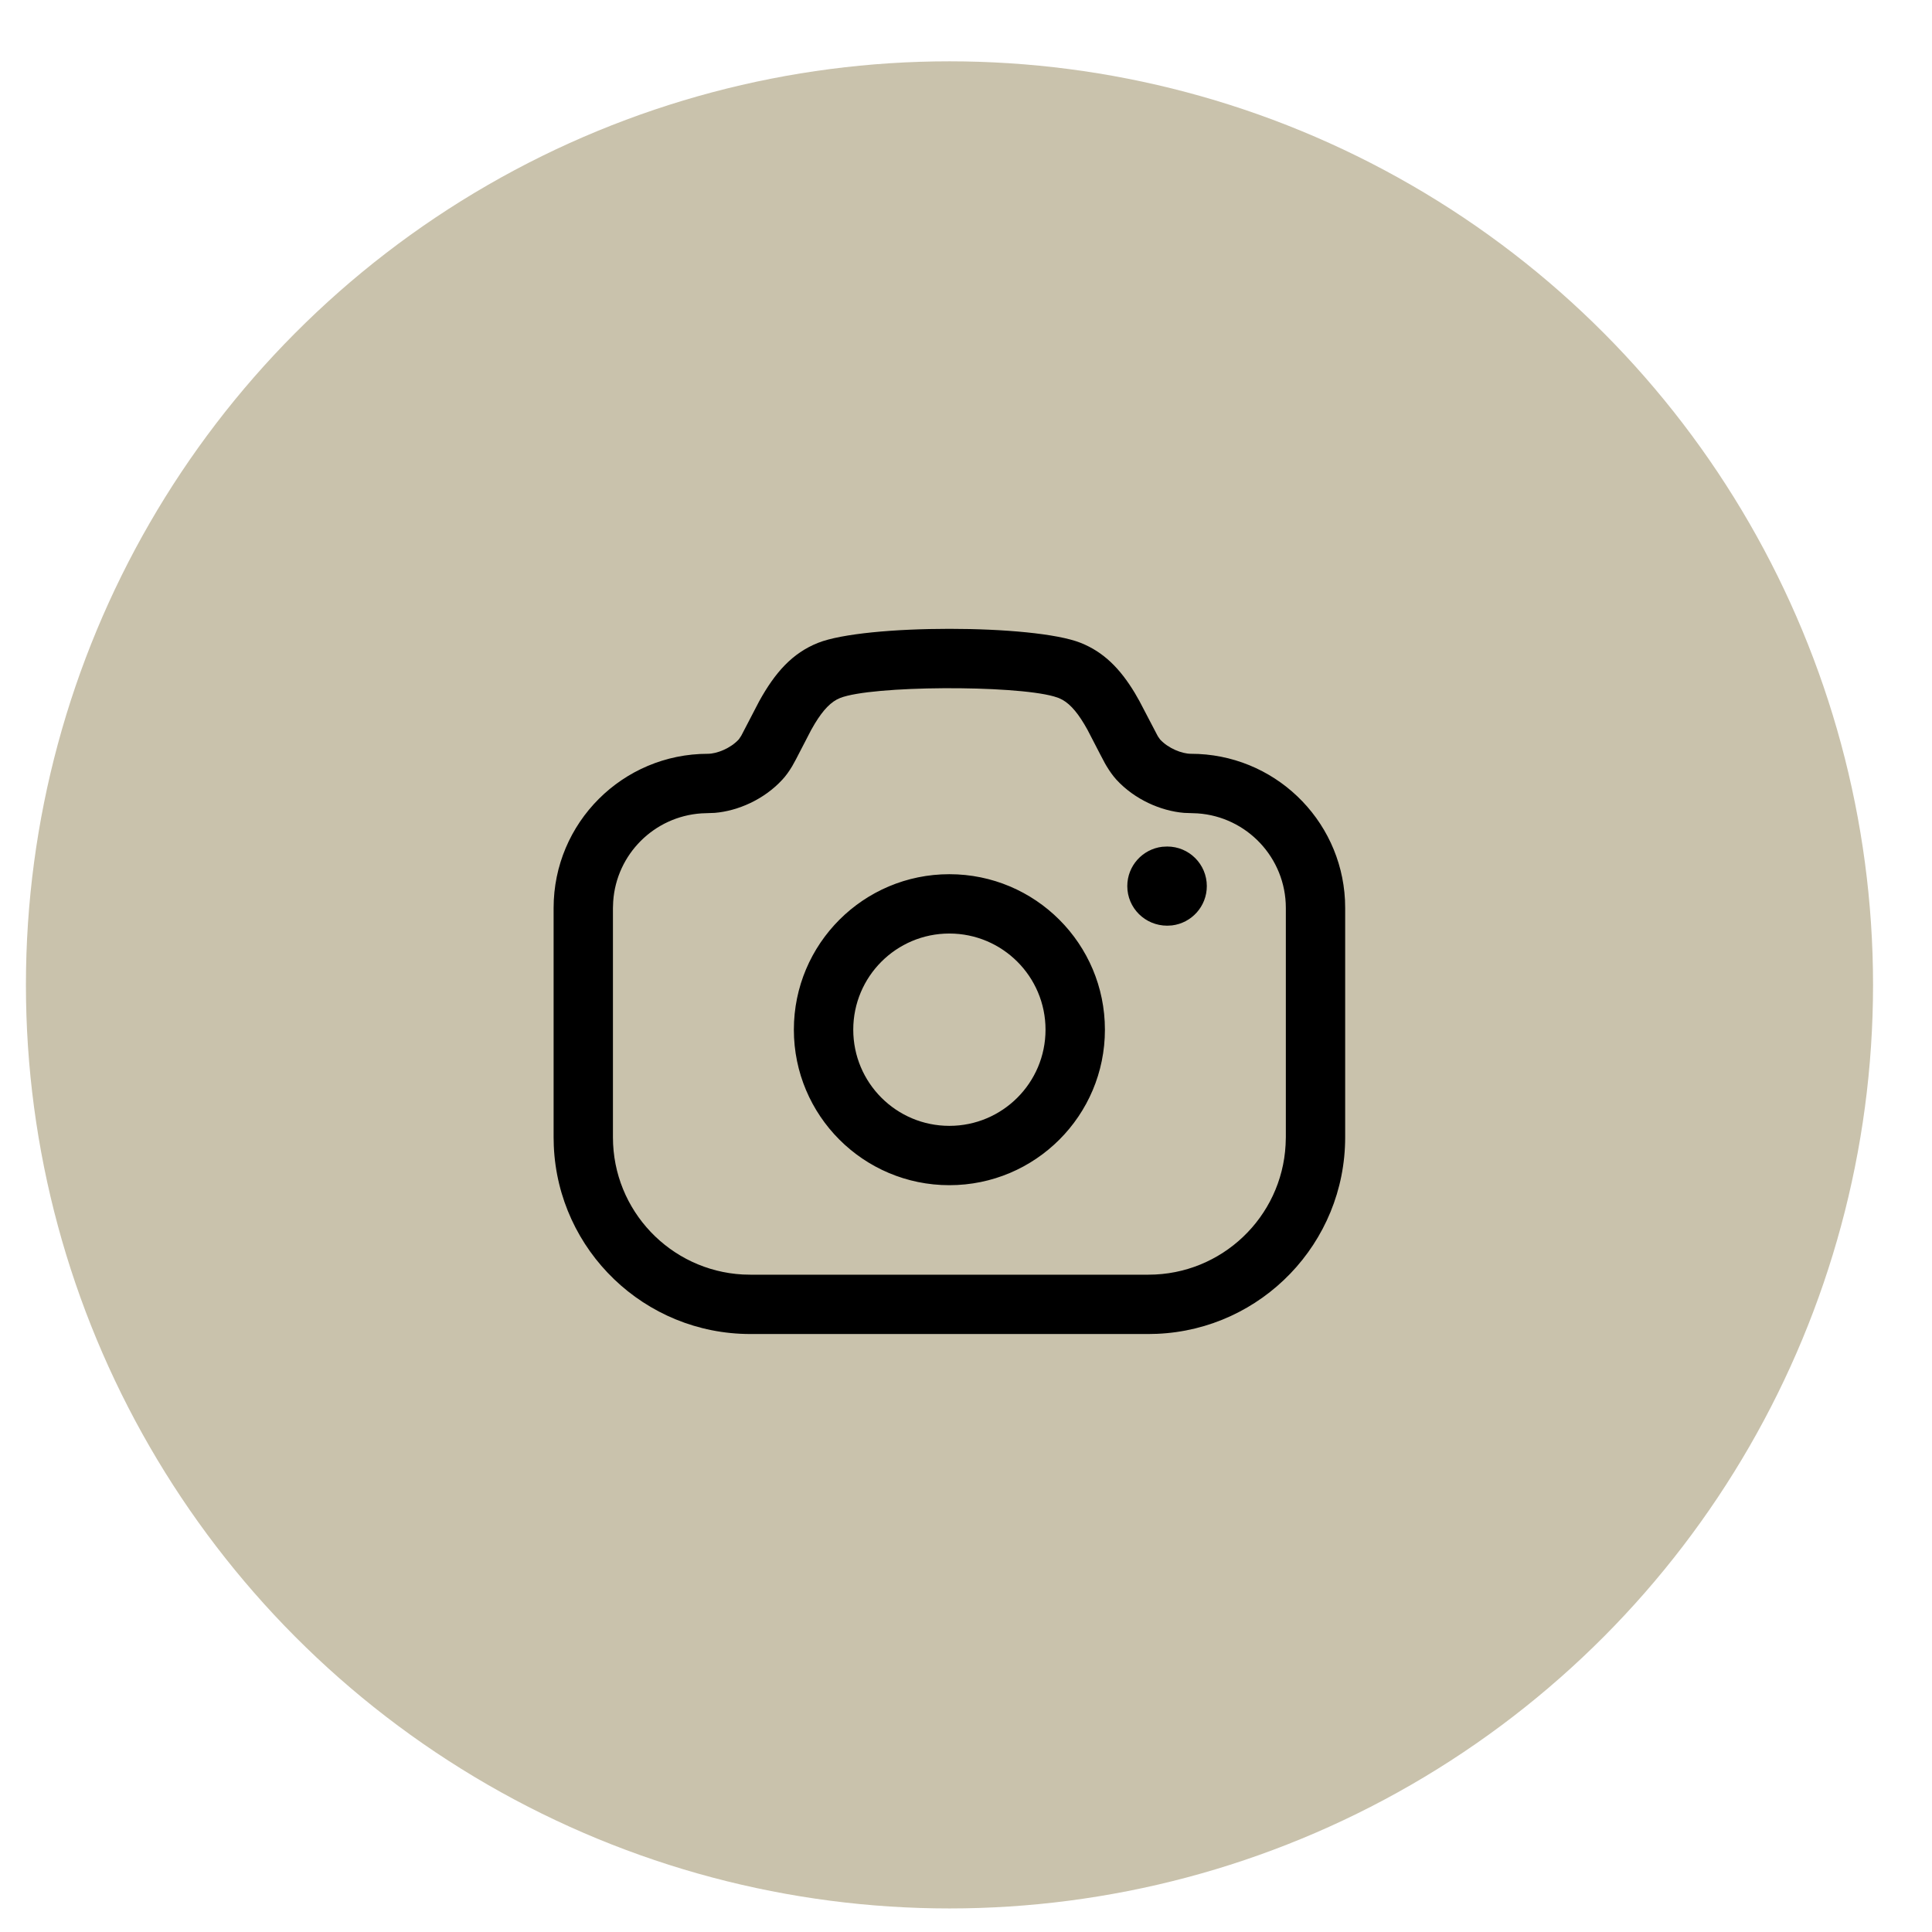
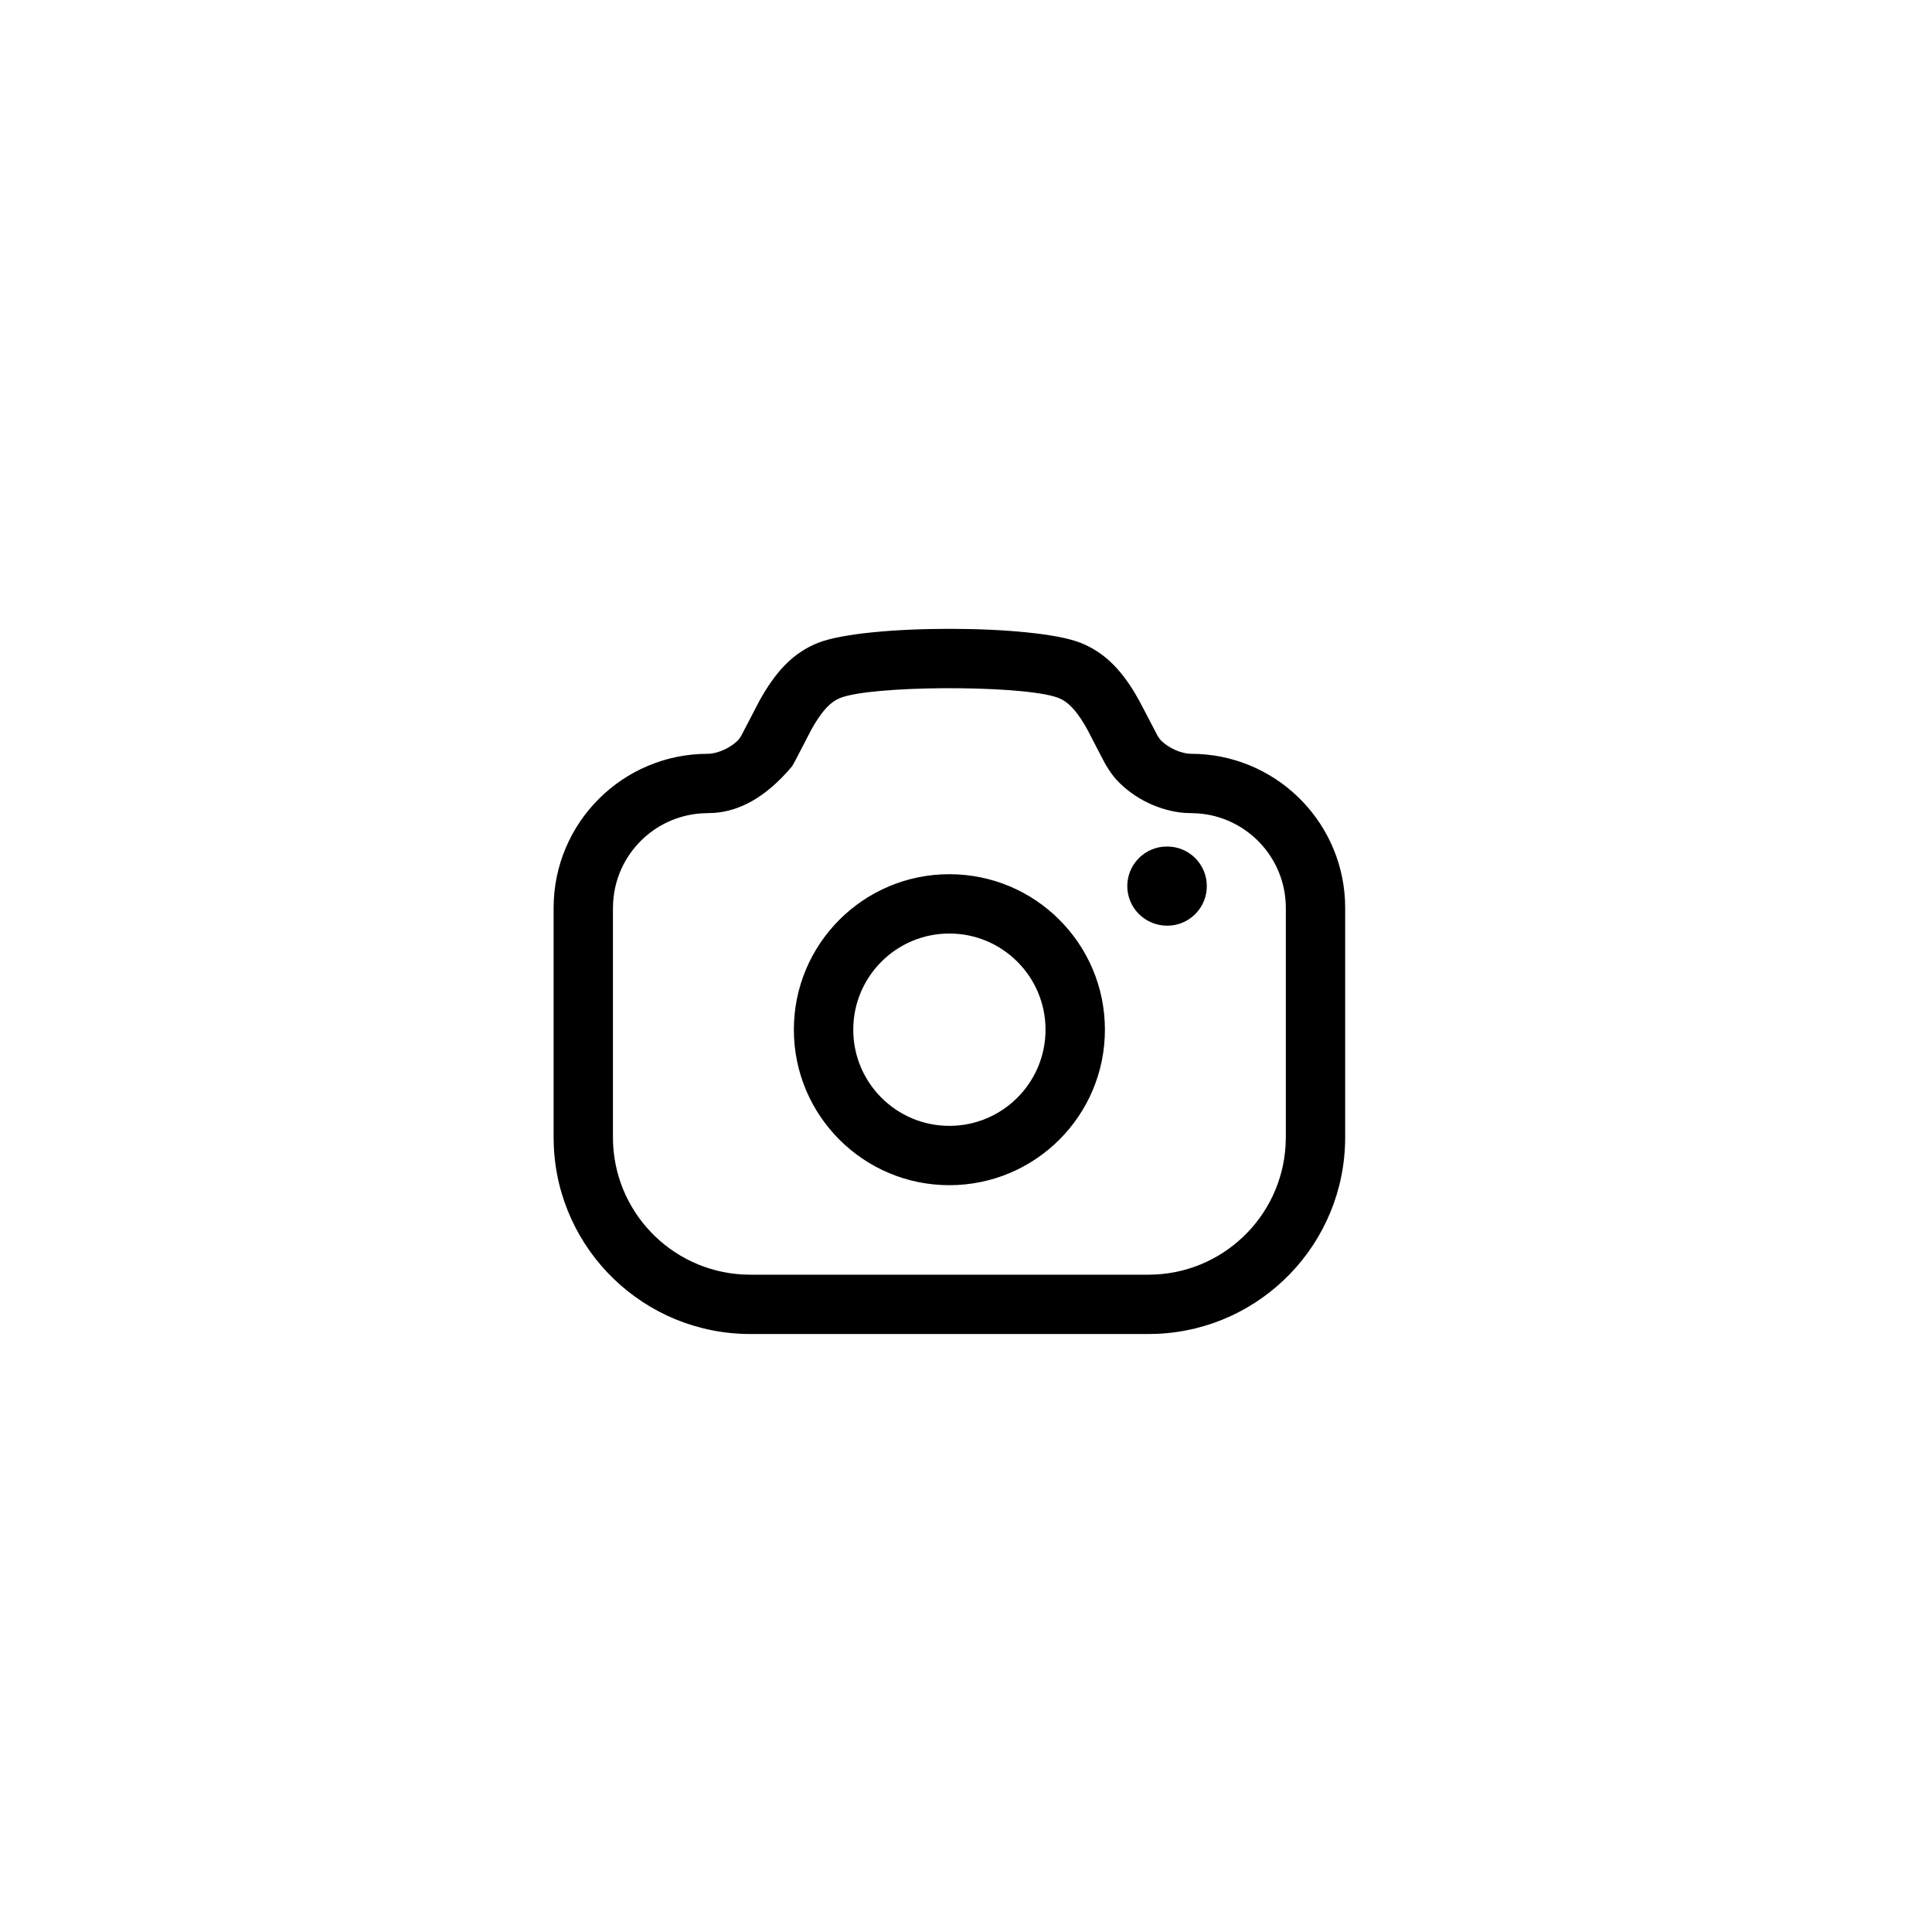
<svg xmlns="http://www.w3.org/2000/svg" width="31" height="31" viewBox="0 0 31 31" fill="none">
-   <circle cx="15.235" cy="15.803" r="14.819" fill="#C9C2AC" />
-   <path d="M17.34 10.315C17.711 10.463 17.973 10.729 18.208 11.118L18.285 11.253L18.573 11.804L18.582 11.819L18.591 11.832L18.615 11.866C18.746 12.008 18.965 12.095 19.11 12.095C20.433 12.095 21.515 13.134 21.581 14.441L21.584 14.569V18.249C21.584 19.946 20.244 21.331 18.565 21.402L18.428 21.405H12.039C10.342 21.405 8.957 20.065 8.886 18.386L8.883 18.249V14.569C8.883 13.202 9.991 12.095 11.358 12.095C11.502 12.095 11.721 12.008 11.852 11.866L11.857 11.86L11.862 11.853L11.895 11.803L12.181 11.253C12.437 10.789 12.714 10.479 13.126 10.315C13.881 10.015 16.586 10.015 17.34 10.315ZM13.479 11.2C13.338 11.256 13.211 11.386 13.075 11.61L13.016 11.712L12.771 12.185L12.711 12.294C12.661 12.377 12.611 12.448 12.553 12.51C12.261 12.828 11.841 13.012 11.468 13.043L11.358 13.047L11.254 13.051C10.496 13.102 9.89 13.707 9.839 14.465L9.835 14.569V18.249C9.835 19.425 10.757 20.387 11.918 20.45L12.039 20.453H18.428C19.604 20.453 20.566 19.53 20.628 18.37L20.632 18.249V14.569C20.632 13.764 20.006 13.104 19.214 13.051L19.11 13.047L18.999 13.043C18.625 13.012 18.205 12.828 17.913 12.51C17.857 12.448 17.807 12.378 17.757 12.295L17.745 12.275L17.73 12.249L17.657 12.111L17.451 11.713C17.312 11.46 17.185 11.306 17.048 11.229L16.988 11.2L16.912 11.175C16.259 10.99 13.985 10.999 13.479 11.2ZM15.233 14.027C16.612 14.027 17.729 15.144 17.729 16.522C17.729 17.9 16.612 19.017 15.233 19.017C13.855 19.017 12.738 17.9 12.738 16.522C12.738 15.144 13.855 14.027 15.233 14.027ZM15.233 14.979C14.381 14.979 13.691 15.67 13.691 16.522C13.691 17.374 14.381 18.065 15.233 18.065C16.085 18.065 16.776 17.374 16.776 16.522C16.776 15.67 16.085 14.979 15.233 14.979ZM18.729 13.583C19.08 13.583 19.364 13.867 19.364 14.218C19.364 14.544 19.119 14.812 18.803 14.849L18.729 14.853C18.373 14.853 18.088 14.569 18.088 14.218C18.088 13.892 18.334 13.624 18.649 13.587L18.729 13.583Z" fill="black" />
+   <path d="M17.34 10.315C17.711 10.463 17.973 10.729 18.208 11.118L18.285 11.253L18.573 11.804L18.582 11.819L18.591 11.832L18.615 11.866C18.746 12.008 18.965 12.095 19.11 12.095C20.433 12.095 21.515 13.134 21.581 14.441L21.584 14.569V18.249C21.584 19.946 20.244 21.331 18.565 21.402L18.428 21.405H12.039C10.342 21.405 8.957 20.065 8.886 18.386L8.883 18.249V14.569C8.883 13.202 9.991 12.095 11.358 12.095C11.502 12.095 11.721 12.008 11.852 11.866L11.857 11.86L11.862 11.853L11.895 11.803L12.181 11.253C12.437 10.789 12.714 10.479 13.126 10.315C13.881 10.015 16.586 10.015 17.34 10.315ZM13.479 11.2C13.338 11.256 13.211 11.386 13.075 11.61L13.016 11.712L12.771 12.185L12.711 12.294C12.261 12.828 11.841 13.012 11.468 13.043L11.358 13.047L11.254 13.051C10.496 13.102 9.89 13.707 9.839 14.465L9.835 14.569V18.249C9.835 19.425 10.757 20.387 11.918 20.45L12.039 20.453H18.428C19.604 20.453 20.566 19.53 20.628 18.37L20.632 18.249V14.569C20.632 13.764 20.006 13.104 19.214 13.051L19.11 13.047L18.999 13.043C18.625 13.012 18.205 12.828 17.913 12.51C17.857 12.448 17.807 12.378 17.757 12.295L17.745 12.275L17.73 12.249L17.657 12.111L17.451 11.713C17.312 11.46 17.185 11.306 17.048 11.229L16.988 11.2L16.912 11.175C16.259 10.99 13.985 10.999 13.479 11.2ZM15.233 14.027C16.612 14.027 17.729 15.144 17.729 16.522C17.729 17.9 16.612 19.017 15.233 19.017C13.855 19.017 12.738 17.9 12.738 16.522C12.738 15.144 13.855 14.027 15.233 14.027ZM15.233 14.979C14.381 14.979 13.691 15.67 13.691 16.522C13.691 17.374 14.381 18.065 15.233 18.065C16.085 18.065 16.776 17.374 16.776 16.522C16.776 15.67 16.085 14.979 15.233 14.979ZM18.729 13.583C19.08 13.583 19.364 13.867 19.364 14.218C19.364 14.544 19.119 14.812 18.803 14.849L18.729 14.853C18.373 14.853 18.088 14.569 18.088 14.218C18.088 13.892 18.334 13.624 18.649 13.587L18.729 13.583Z" fill="black" />
</svg>